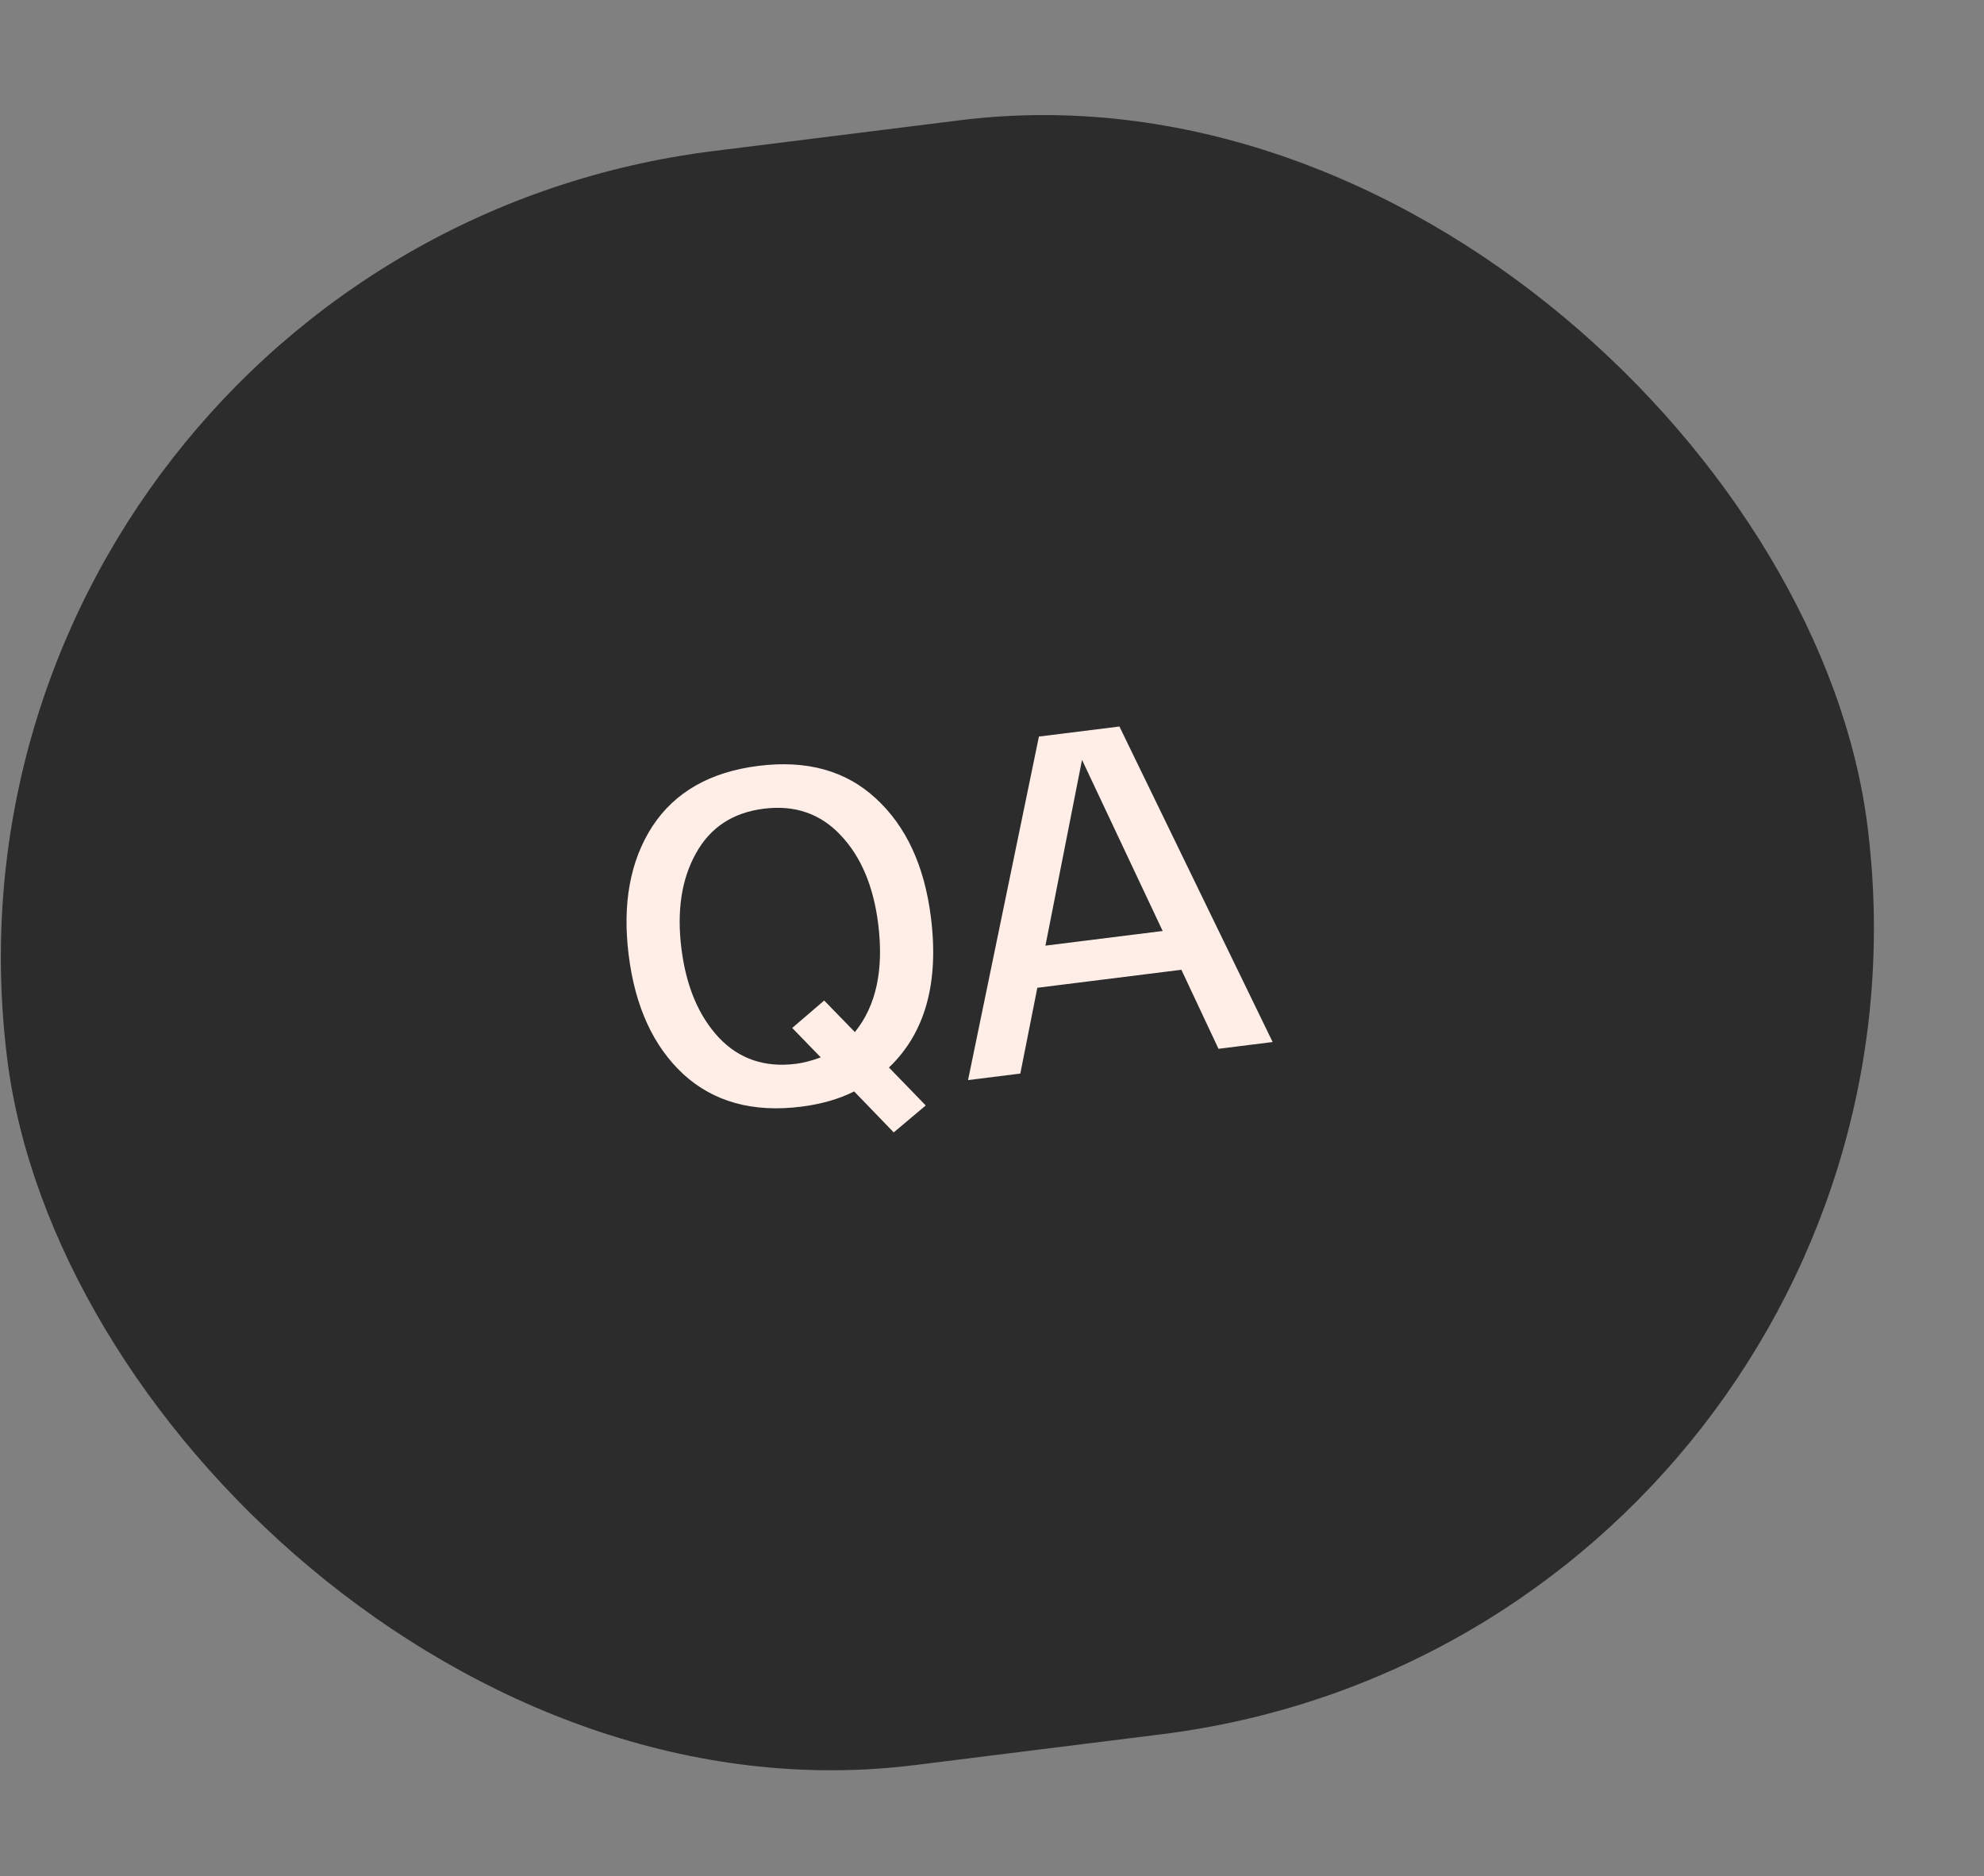
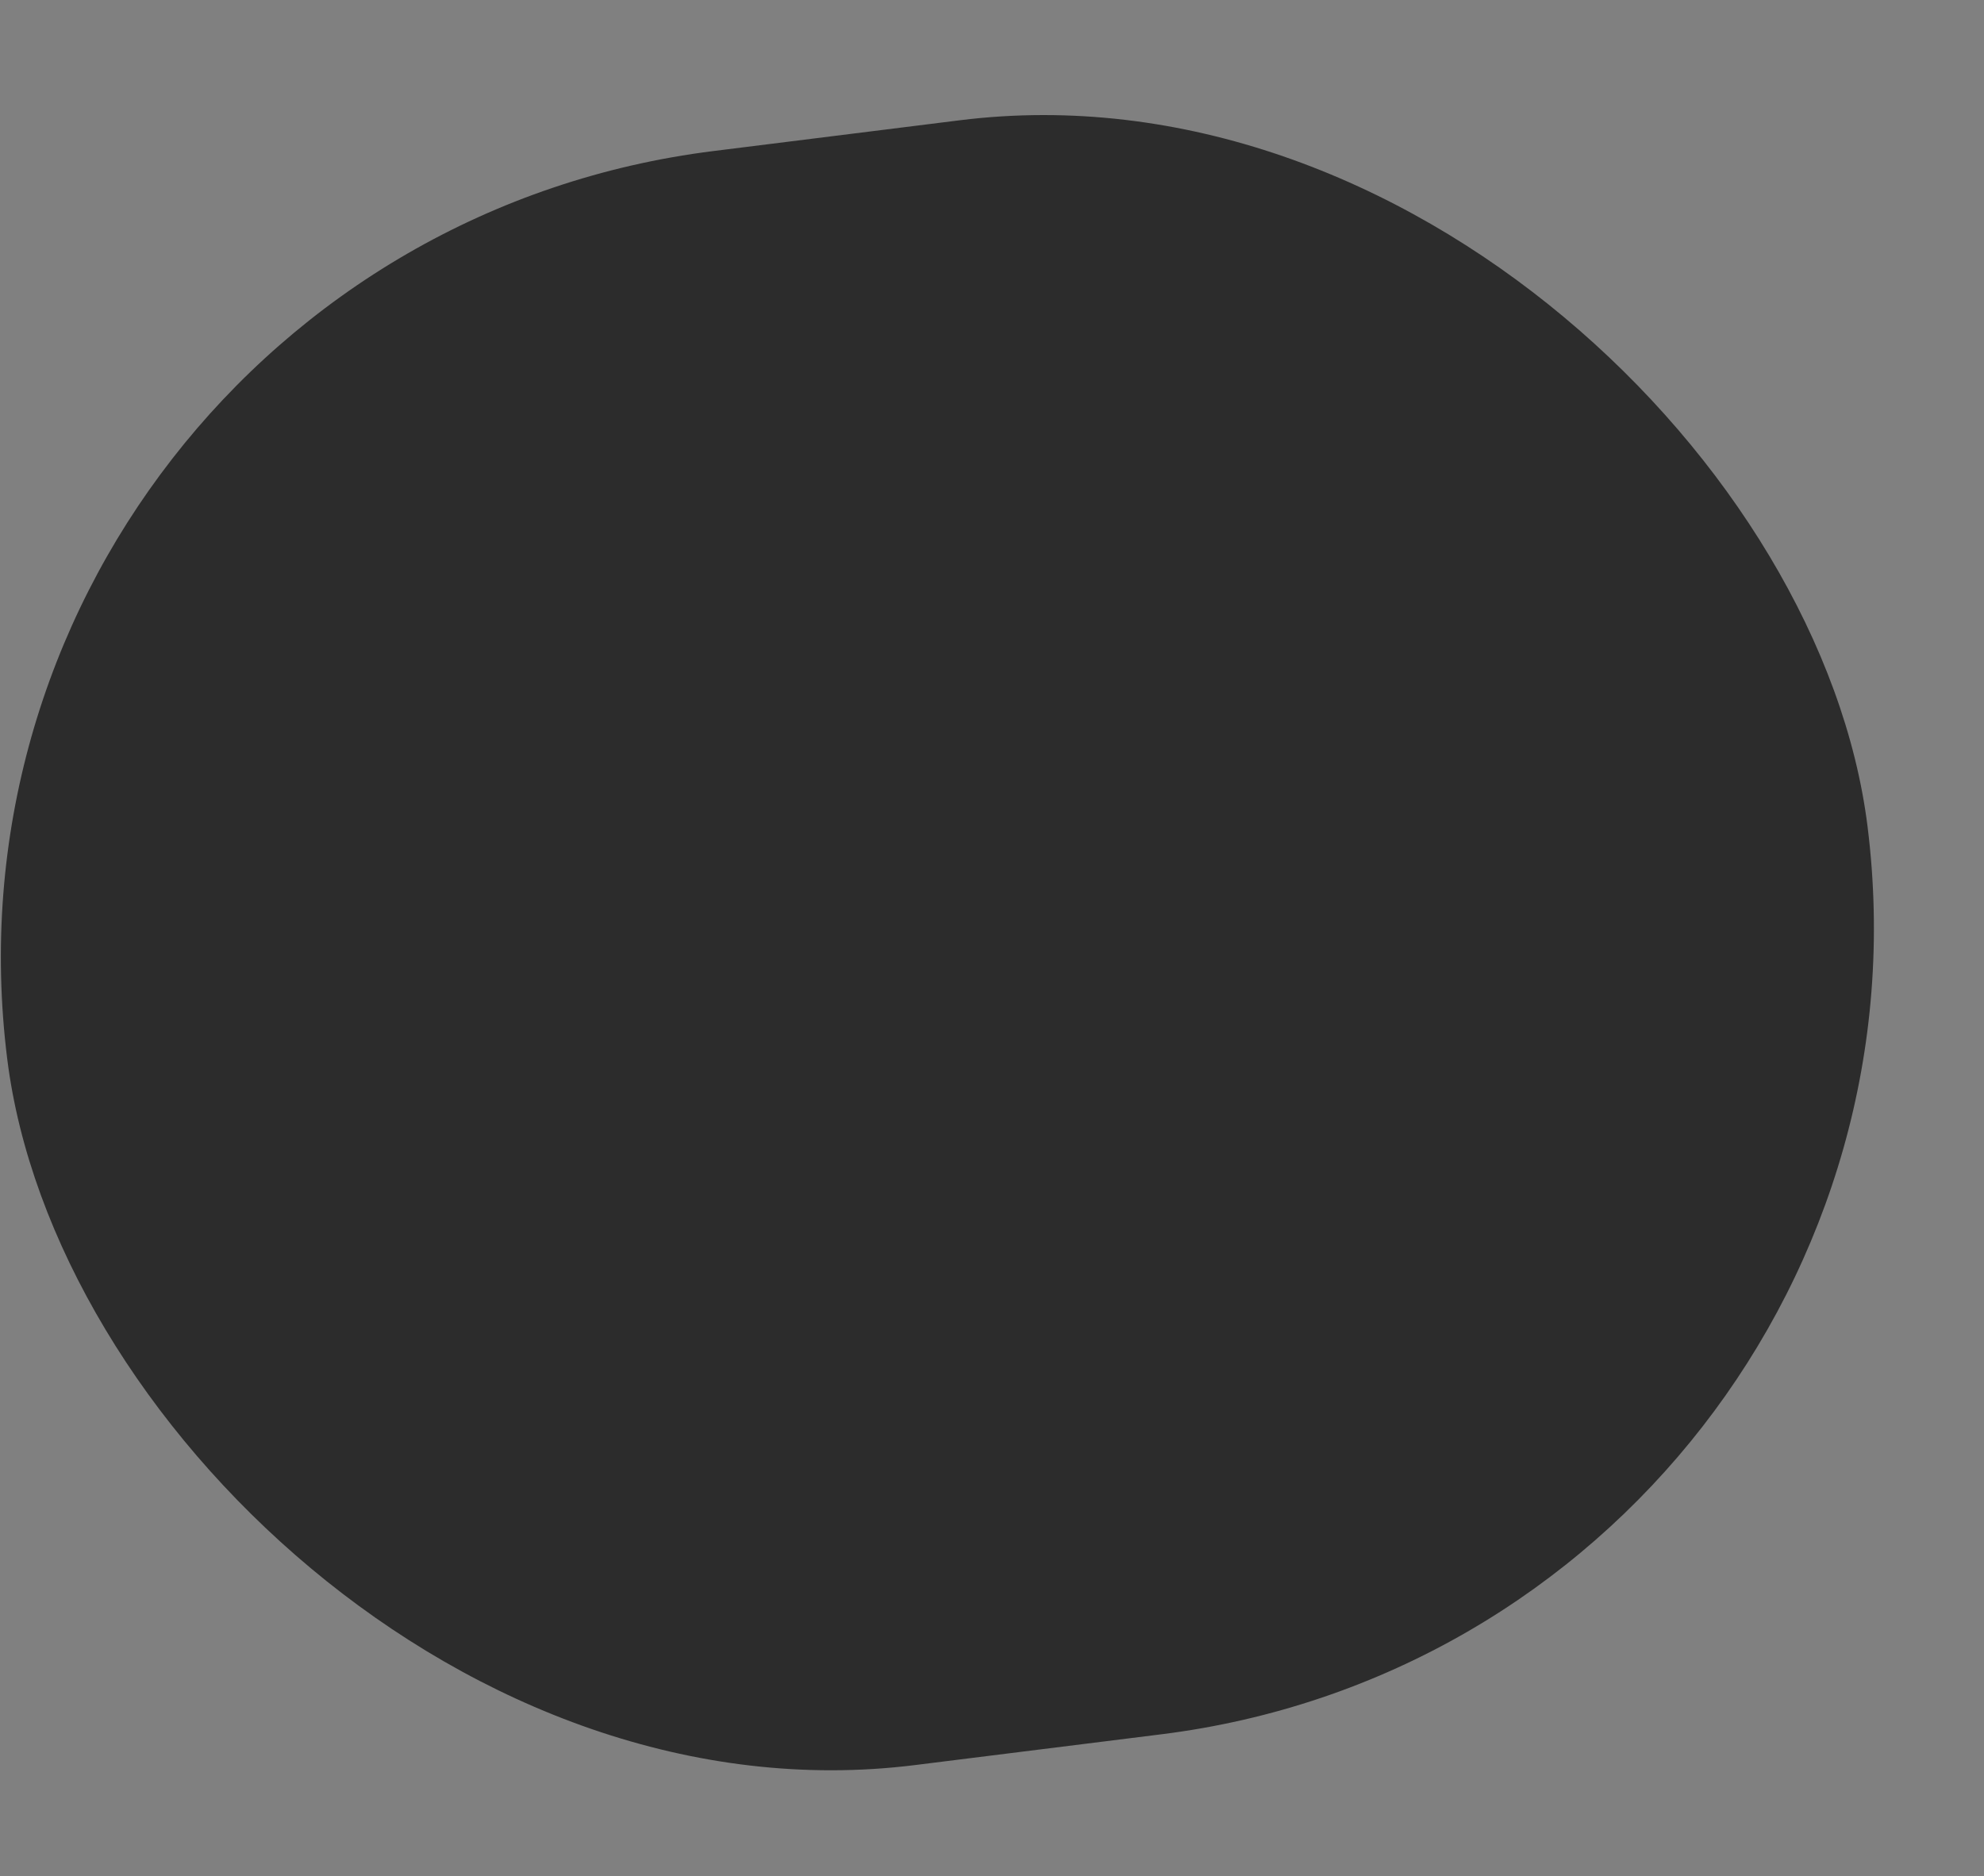
<svg xmlns="http://www.w3.org/2000/svg" width="92" height="87" viewBox="0 0 92 87" fill="none">
  <rect x="0" y="0" width="92" height="87" fill="#808080" stroke="none" />
  <rect x="-4.34" y="11.679" width="86.936" height="75.428" rx="37.714" transform="rotate(-7.12 -4.34 11.679)" fill="#2C2C2C" />
-   <path d="M43.168 42.542C43.548 45.584 42.899 47.904 41.222 49.503L42.927 51.263L41.443 52.513L39.609 50.613C38.9 50.968 38.079 51.203 37.148 51.32C34.907 51.6 33.085 51.096 31.682 49.808C30.294 48.518 29.451 46.679 29.153 44.292C28.855 41.906 29.22 39.916 30.248 38.325C31.29 36.731 32.932 35.795 35.173 35.515C37.415 35.235 39.229 35.74 40.617 37.029C42.02 38.318 42.87 40.155 43.168 42.542ZM36.9 49.333C37.249 49.29 37.636 49.19 38.059 49.033L36.736 47.669L38.218 46.397L39.642 47.86C40.628 46.643 40.989 44.972 40.723 42.847C40.505 41.101 39.928 39.732 38.991 38.74C38.052 37.734 36.862 37.321 35.422 37.501C33.981 37.681 32.929 38.374 32.267 39.58C31.603 40.772 31.38 42.241 31.598 43.987C31.816 45.733 32.395 47.11 33.333 48.116C34.27 49.107 35.459 49.513 36.9 49.333ZM56.503 48.636L54.782 44.971L48.102 45.806L47.313 49.784L44.889 50.087L48.176 34.156L51.909 33.69L59.014 48.322L56.503 48.636ZM48.478 43.852L53.914 43.173L50.174 35.237L48.478 43.852Z" fill="#FFEDE7" />
</svg>